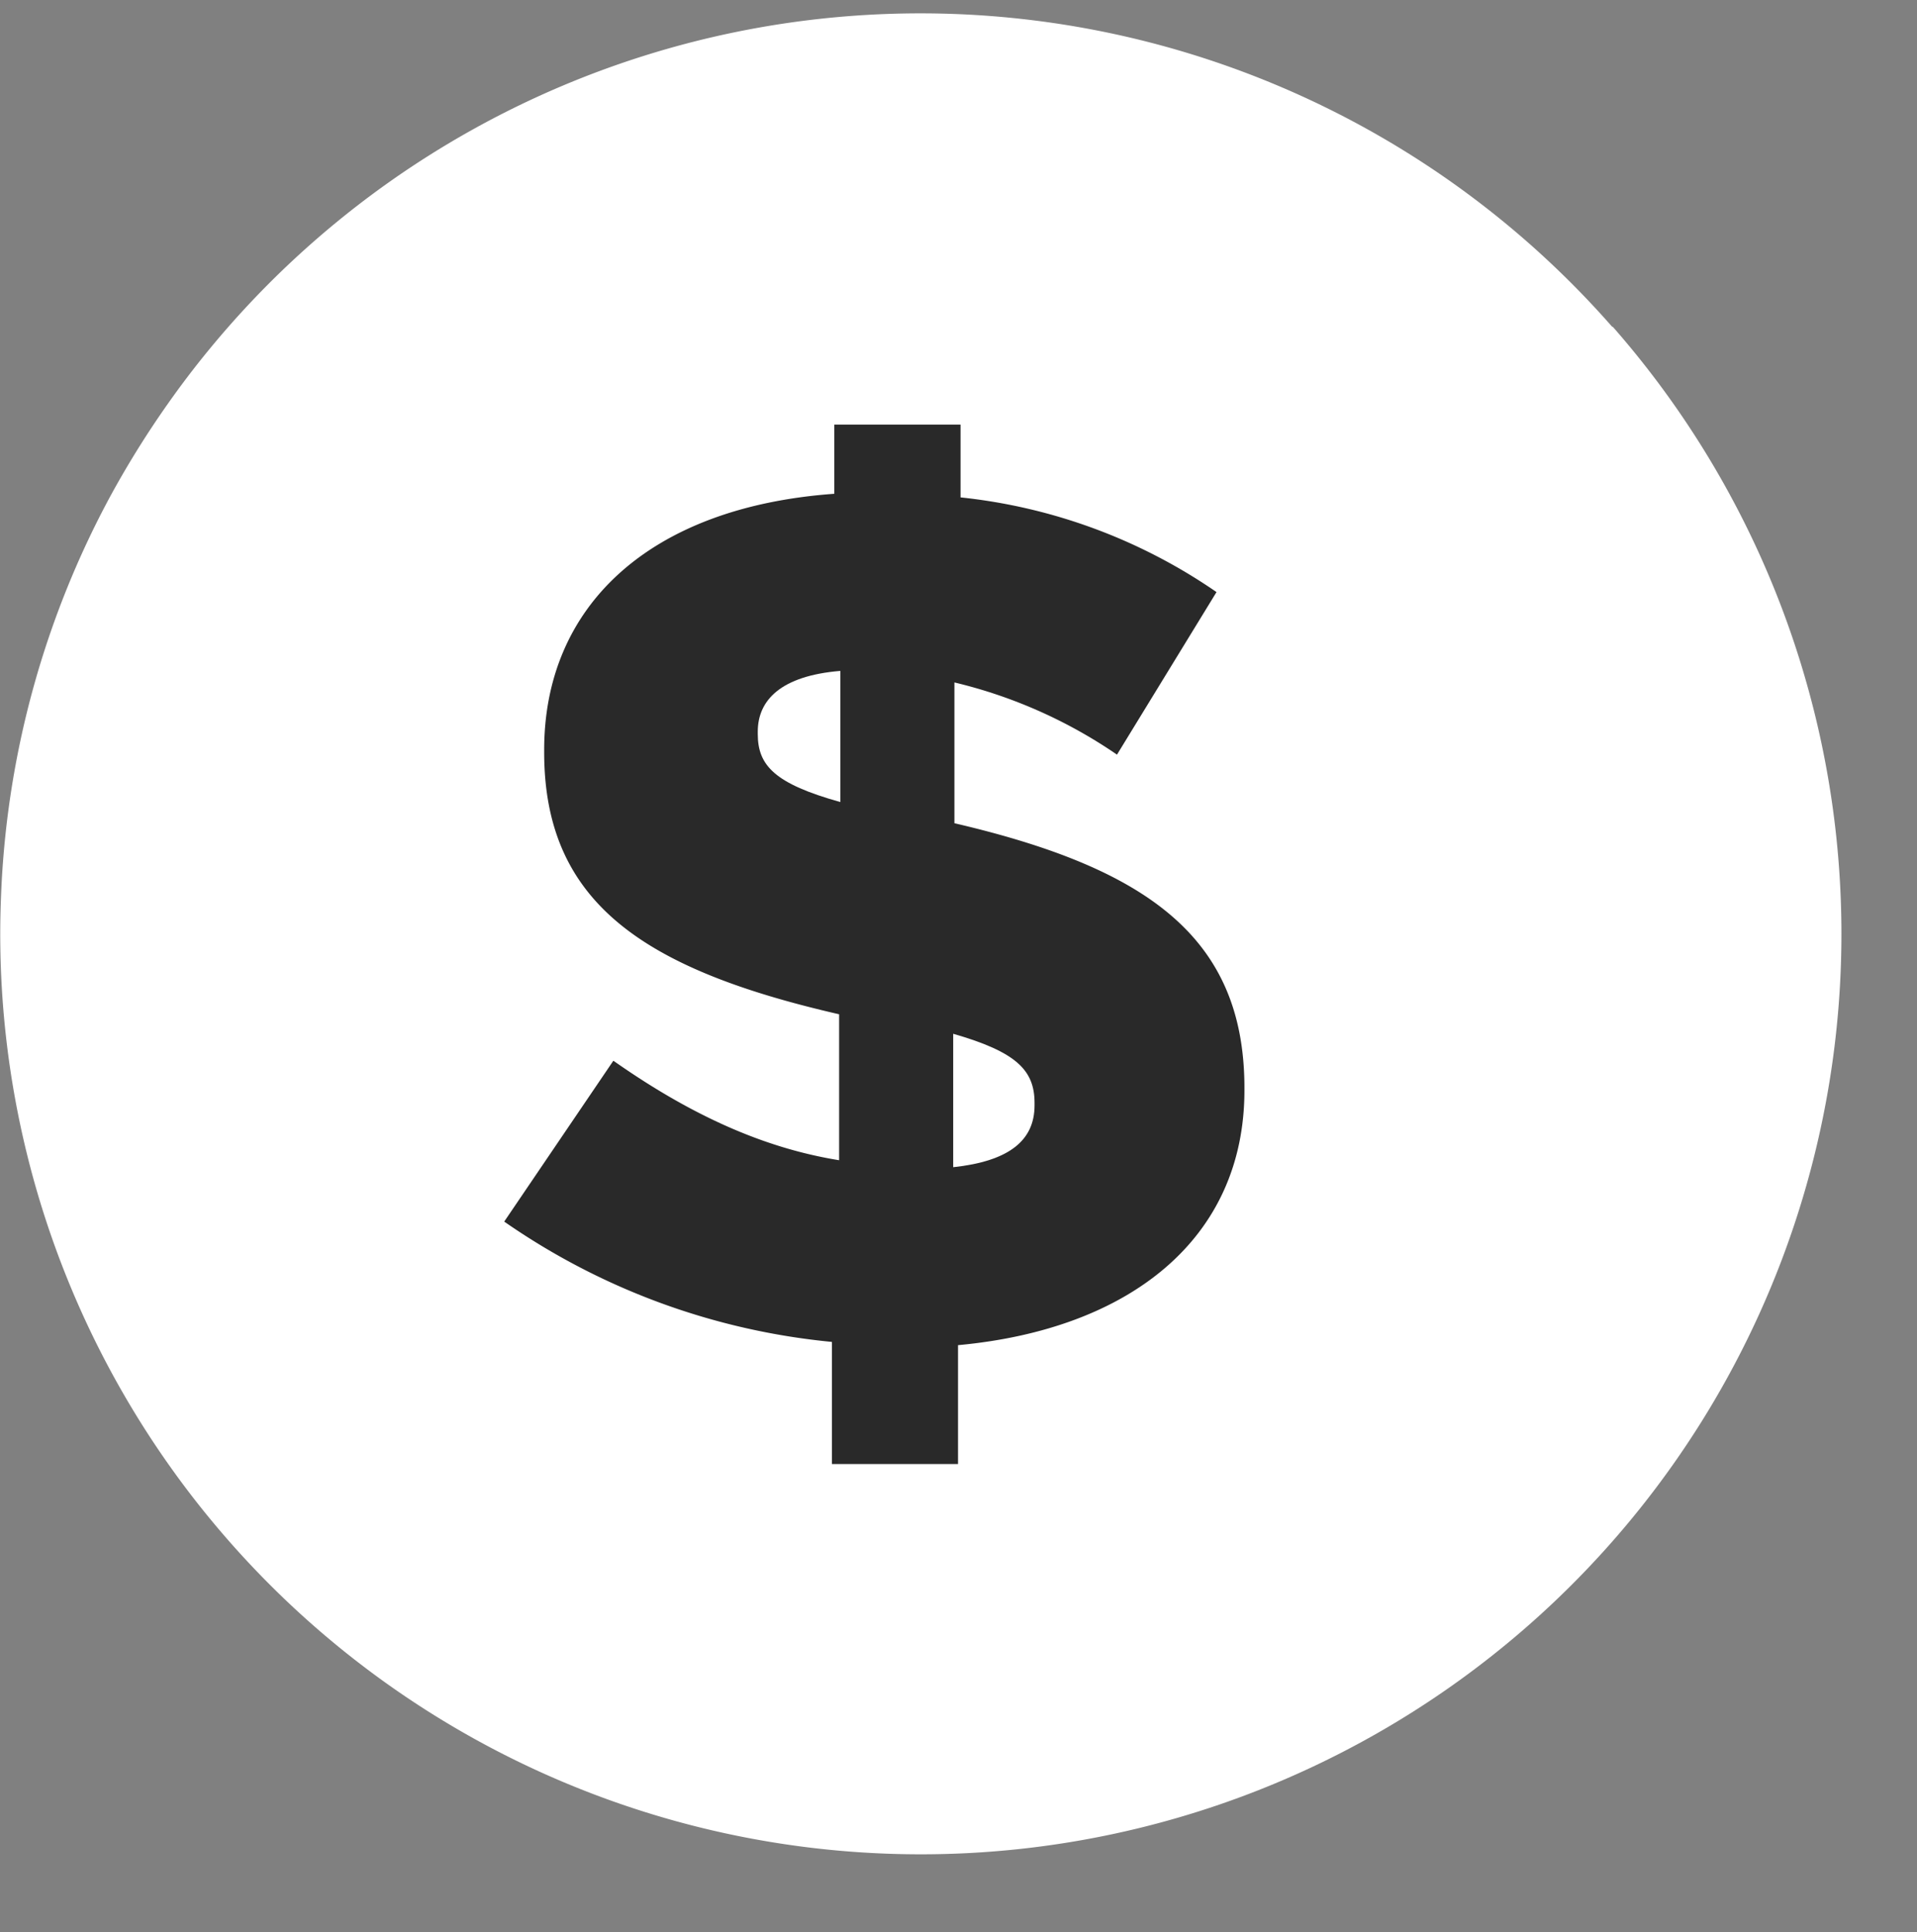
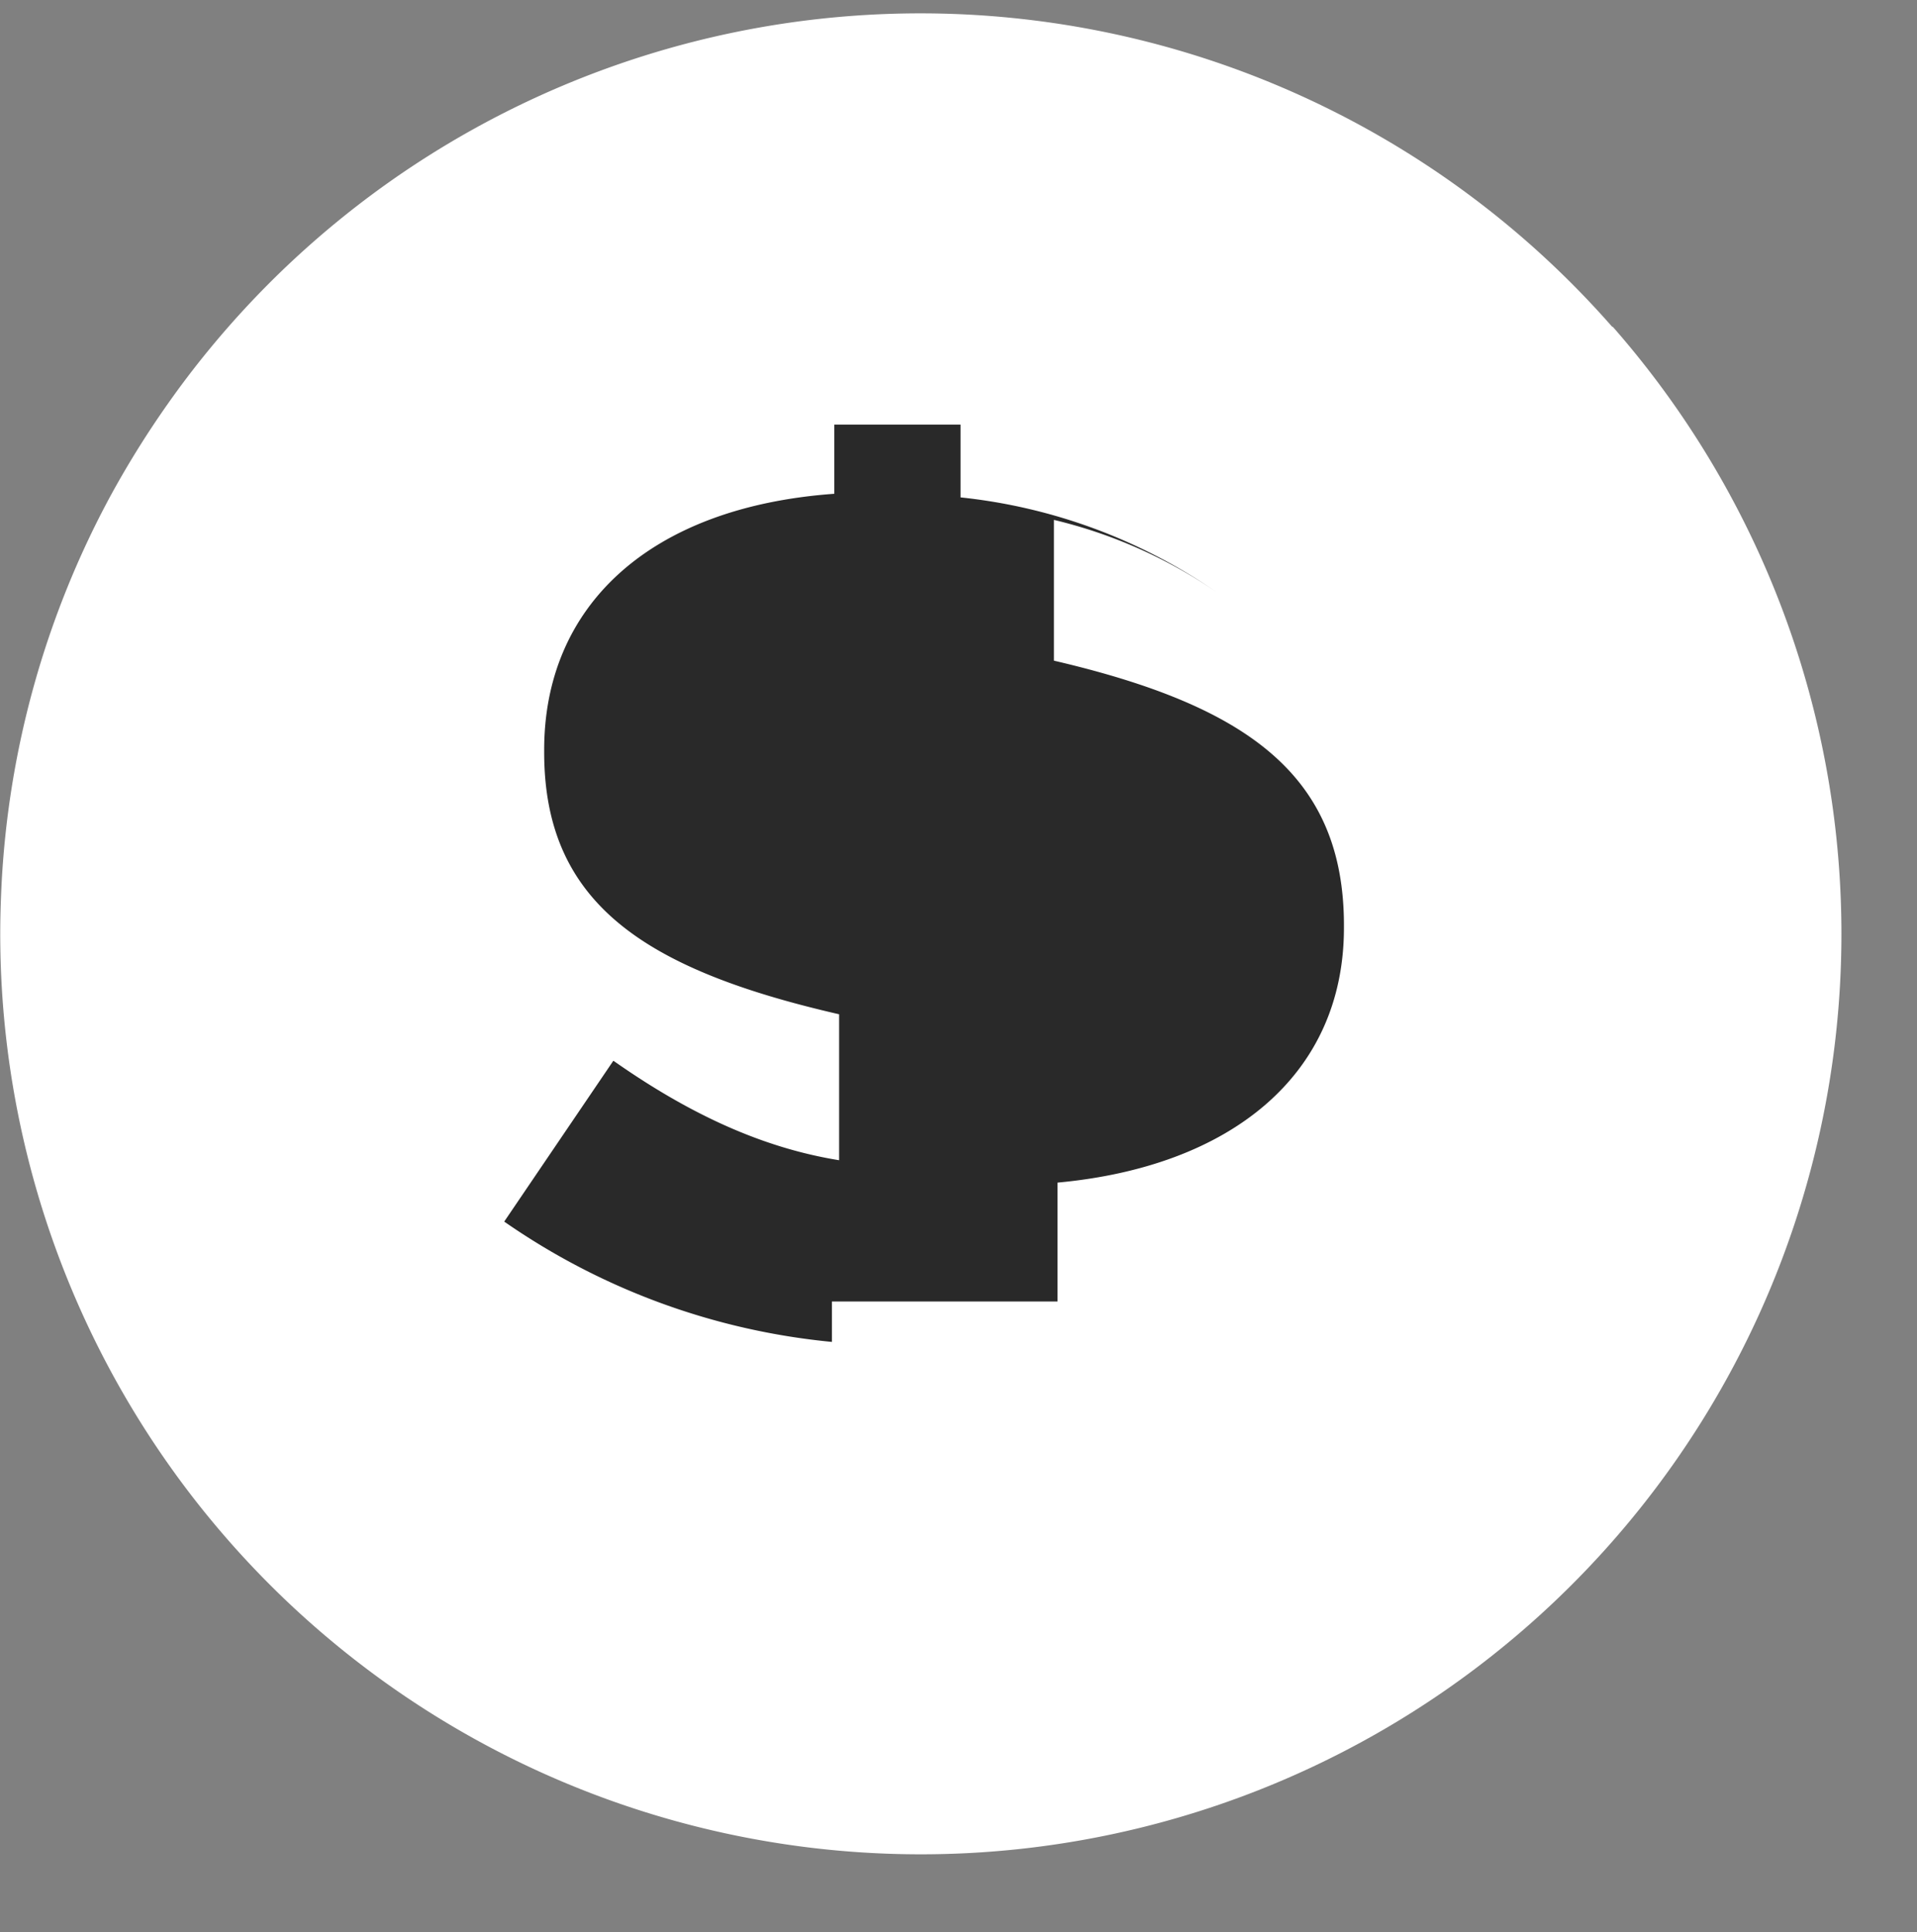
<svg xmlns="http://www.w3.org/2000/svg" data-name="Layer 1" fill="#000000" height="160.6" preserveAspectRatio="xMidYMid meet" version="1" viewBox="2.4 -1.1 159.3 160.6" width="159.3" zoomAndPan="magnify">
  <rect x="2.4" y="-1.1" width="159.3" height="160.6" fill="#808080" stroke="none" />
  <g id="change1_1">
    <circle cx="77.99" cy="74.5" fill="#292929" r="66.5" />
  </g>
  <g id="change2_1">
-     <path d="M136.37,26.06a76.47,76.47,0,0,0-120.1,6.51,78.2,78.2,0,0,0-4.75,7.66,76.08,76.08,0,0,0-9,32.38c-.06,1.29-.1,2.59-.1,3.89a76.5,76.5,0,1,0,134-50.44Zm-83,61c6.46,4.54,12.51,7.26,18.76,8.27V83.2c-16.24-3.73-24.51-9.27-24.51-21.78v-.2c0-11.9,8.68-20.17,24.11-21.28V34.19H82.22v6.05a45.83,45.83,0,0,1,21.27,7.87L95.22,61.62a40.47,40.47,0,0,0-13.51-6v11.7c16,3.73,24.1,9.48,24.1,22v.2c0,12.3-9.48,19.86-23.8,21.18v9.88H71.53V110.43a57.21,57.21,0,0,1-27.23-10Z" fill="#ffffff" />
+     <path d="M136.37,26.06a76.47,76.47,0,0,0-120.1,6.51,78.2,78.2,0,0,0-4.75,7.66,76.08,76.08,0,0,0-9,32.38c-.06,1.29-.1,2.59-.1,3.89a76.5,76.5,0,1,0,134-50.44Zm-83,61c6.46,4.54,12.51,7.26,18.76,8.27V83.2c-16.24-3.73-24.51-9.27-24.51-21.78v-.2c0-11.9,8.68-20.17,24.11-21.28V34.19H82.22v6.05a45.83,45.83,0,0,1,21.27,7.87a40.47,40.47,0,0,0-13.51-6v11.7c16,3.73,24.1,9.48,24.1,22v.2c0,12.3-9.48,19.86-23.8,21.18v9.88H71.53V110.43a57.21,57.21,0,0,1-27.23-10Z" fill="#ffffff" />
  </g>
  <g id="change2_2">
-     <path d="M88.37,90.77v-.2c0-2.73-1.52-4.24-6.76-5.75V95.91C86.25,95.41,88.37,93.69,88.37,90.77Z" fill="#ffffff" />
-   </g>
+     </g>
  <g id="change2_3">
-     <path d="M72.23,54.66c-4.94.41-6.86,2.43-6.86,5.05v.2c0,2.62,1.42,4.13,6.86,5.65Z" fill="#ffffff" />
-   </g>
+     </g>
</svg>